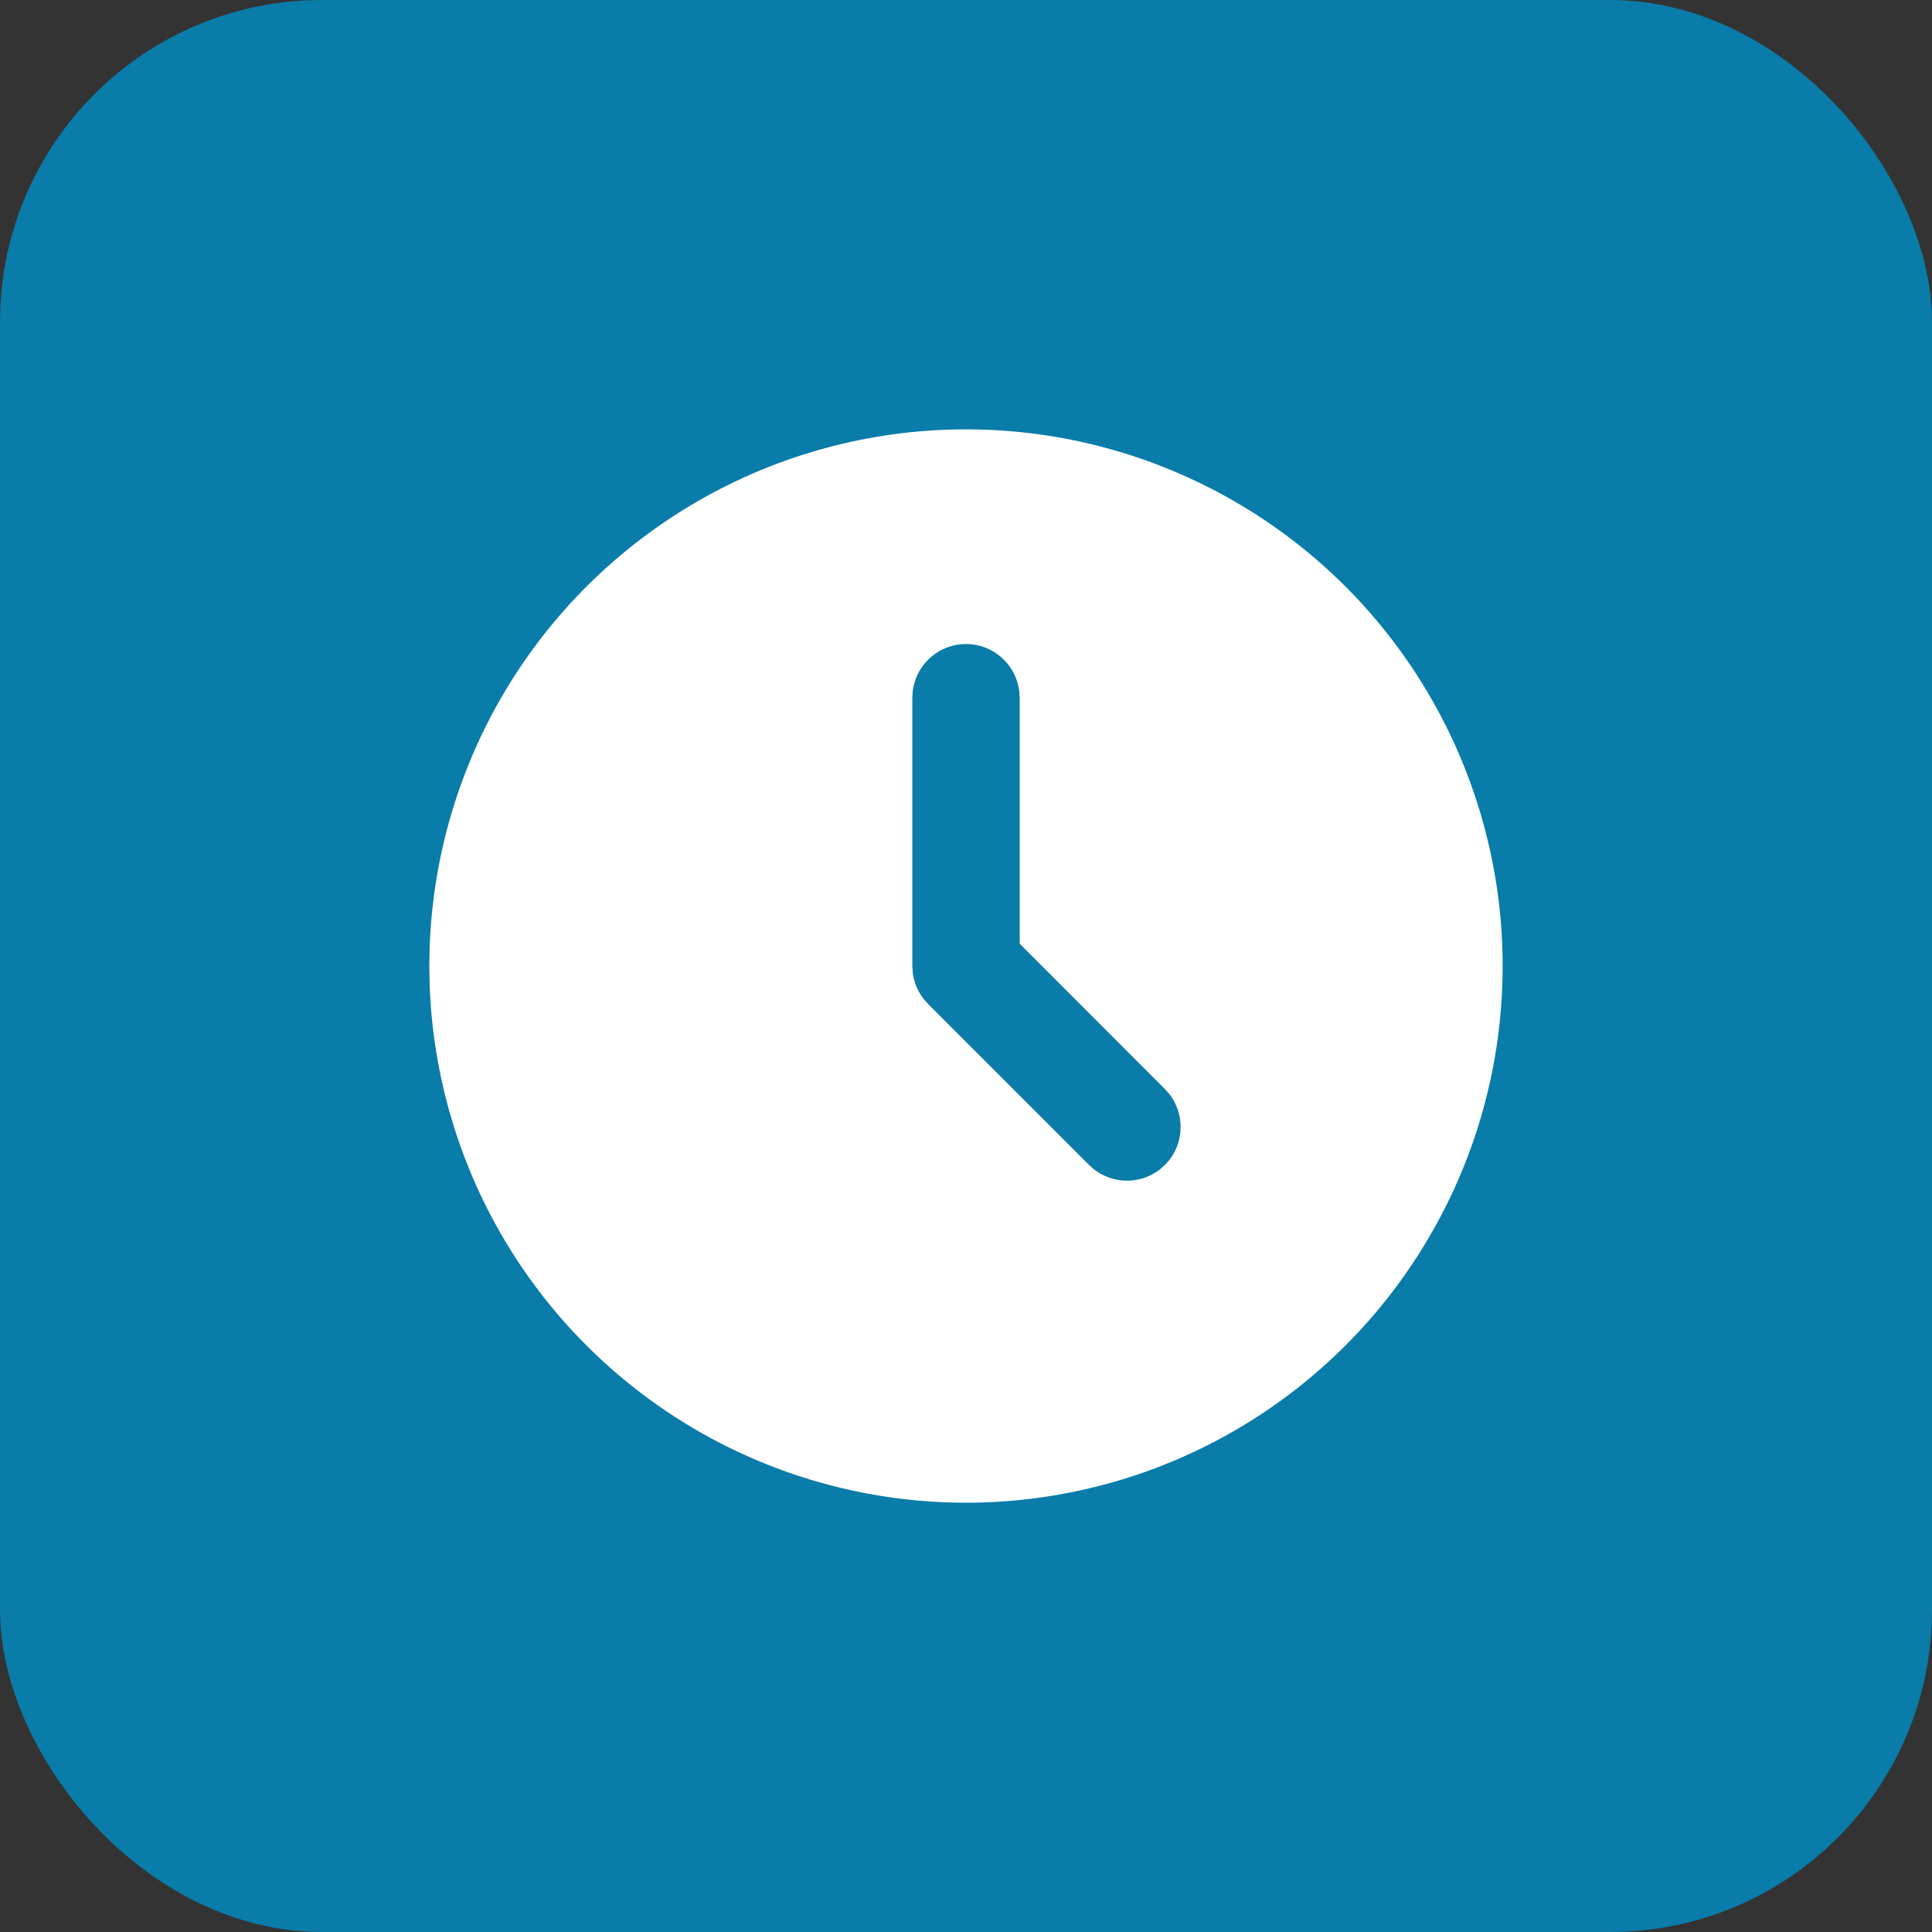
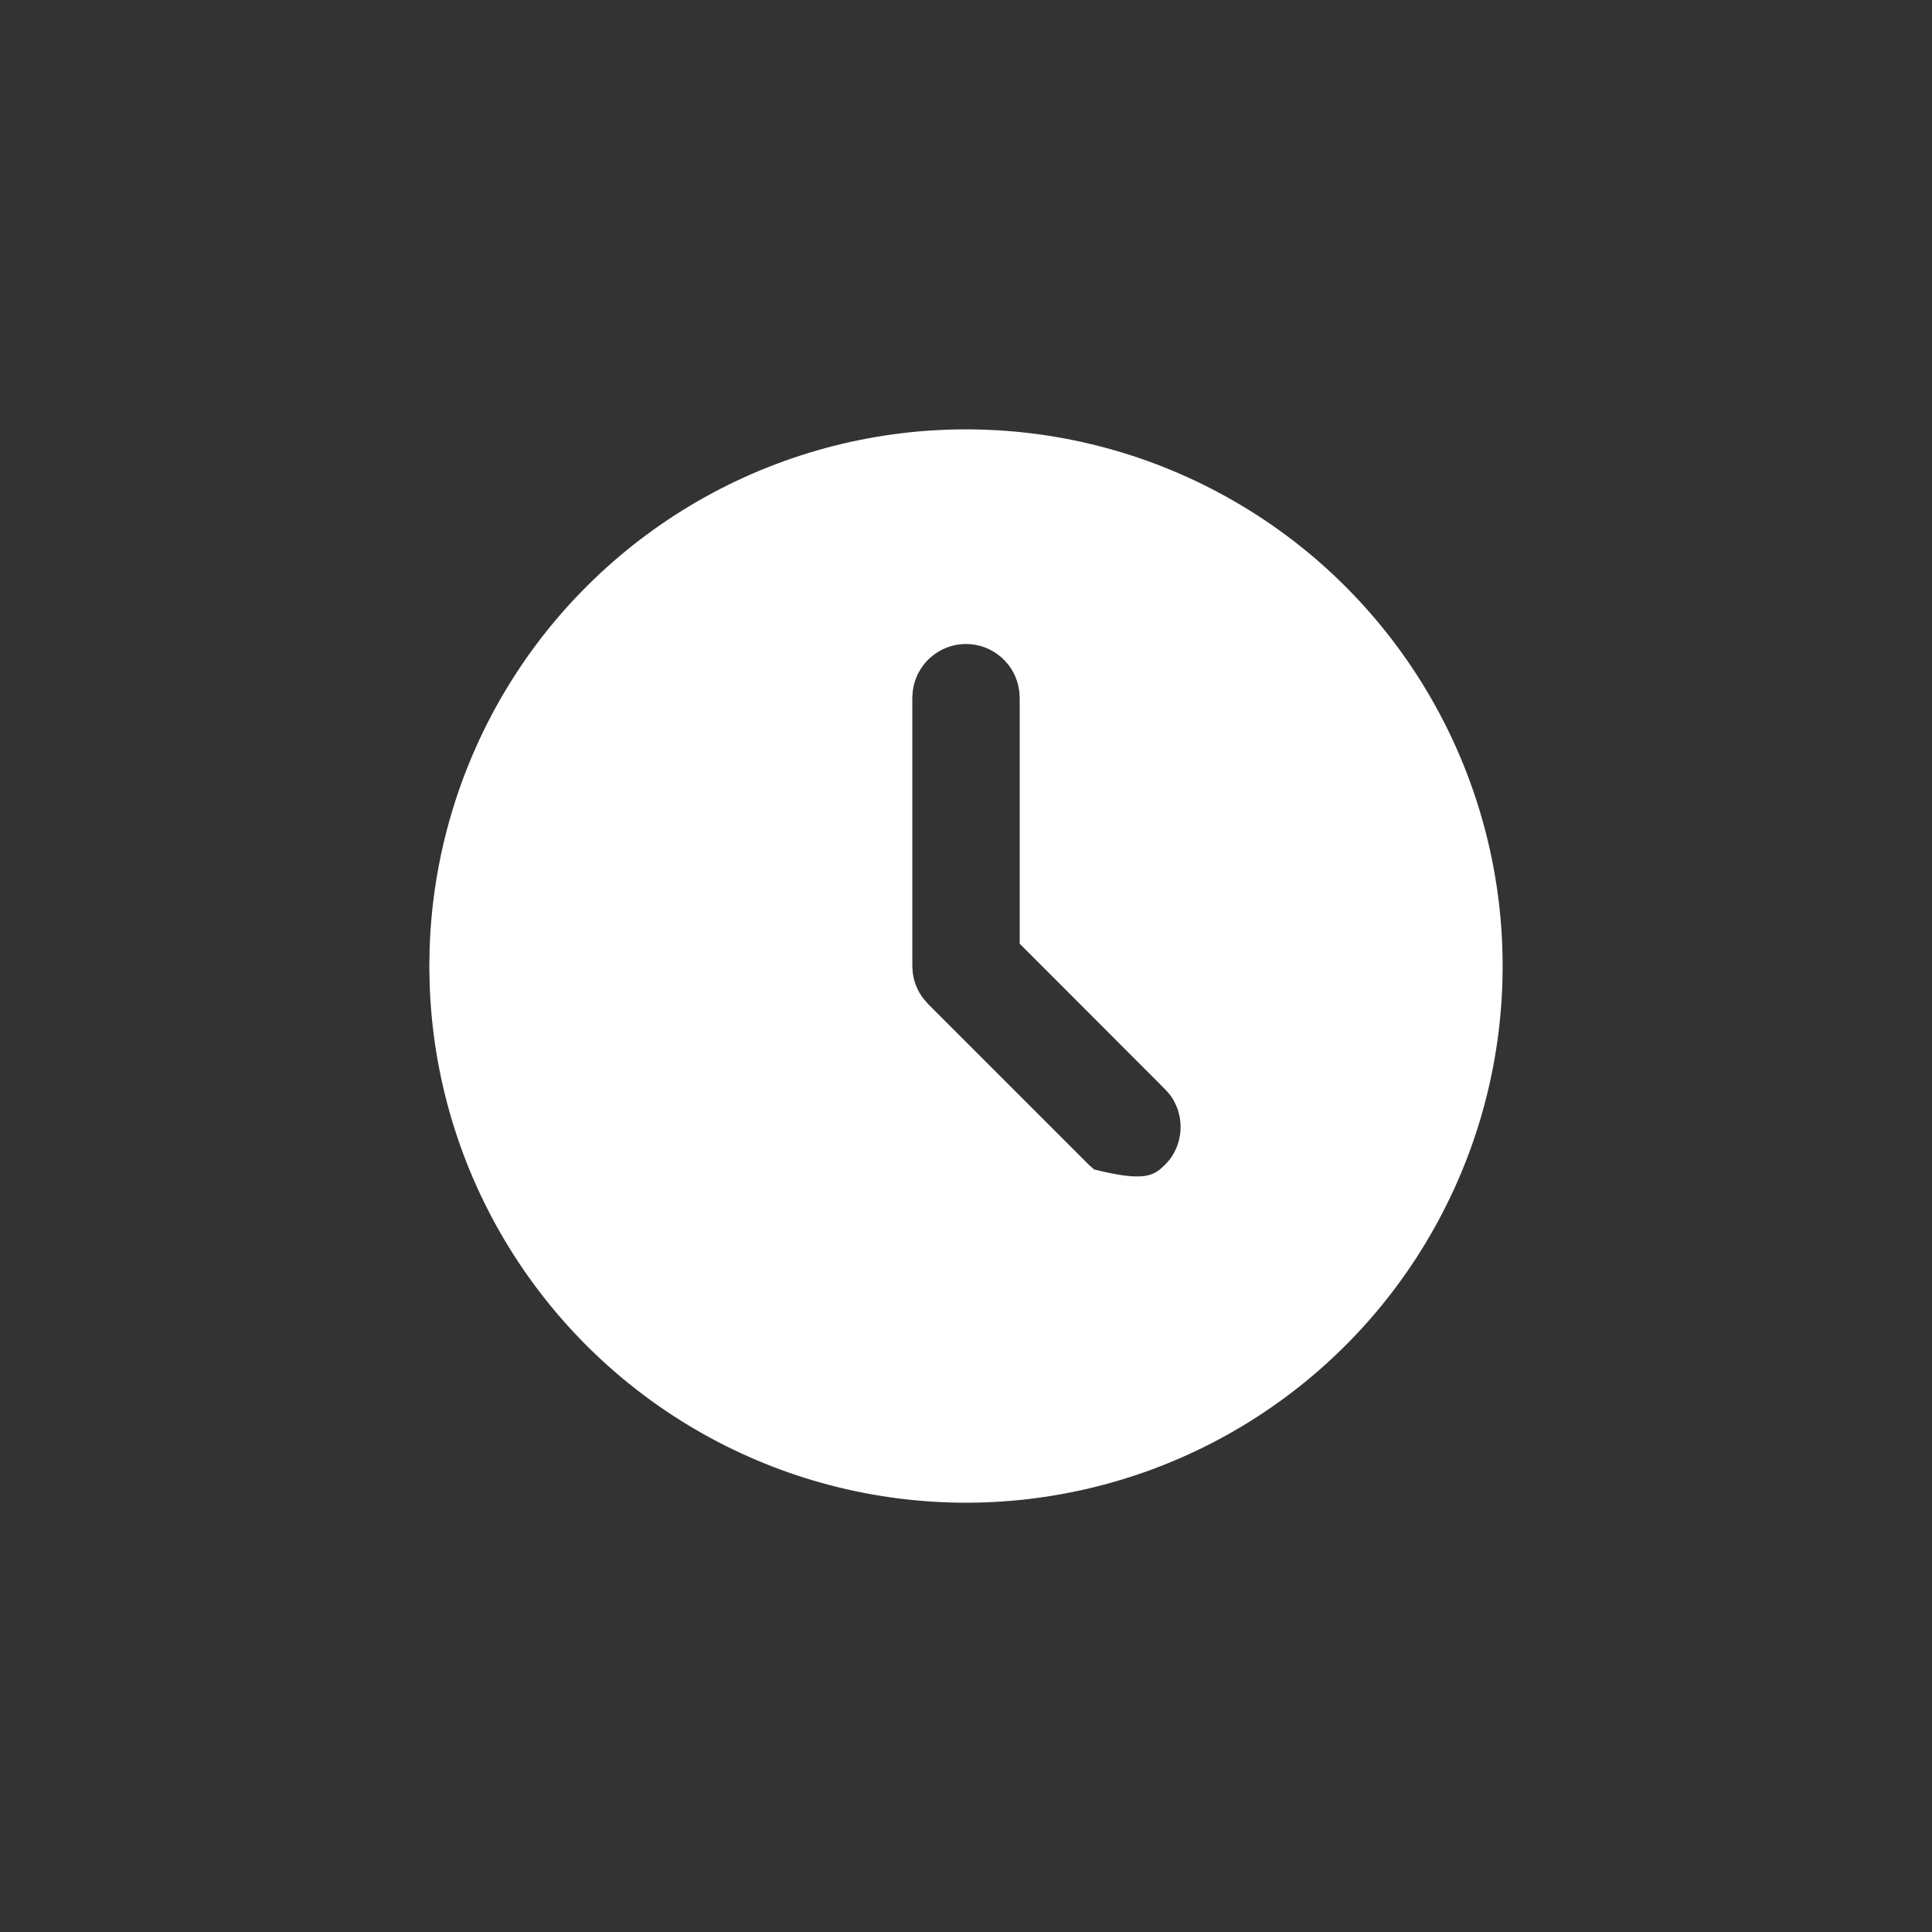
<svg xmlns="http://www.w3.org/2000/svg" width="24" height="24" viewBox="0 0 24 24" fill="none">
  <rect x="0" y="0" width="24" height="24" fill="#333333" stroke="none" />
-   <rect width="24" height="24" rx="4" fill="#097CA9" />
-   <path d="M15.333 6.227C16.339 6.807 17.175 7.64 17.76 8.644C18.344 9.647 18.657 10.785 18.666 11.946C18.676 13.107 18.382 14.251 17.813 15.263C17.245 16.276 16.422 17.122 15.426 17.719C14.43 18.316 13.296 18.642 12.135 18.666C10.974 18.689 9.827 18.409 8.808 17.853C7.788 17.297 6.932 16.484 6.323 15.496C5.714 14.507 5.374 13.377 5.337 12.216L5.333 12L5.337 11.784C5.374 10.633 5.709 9.511 6.309 8.527C6.909 7.544 7.754 6.733 8.761 6.173C9.767 5.614 10.902 5.324 12.054 5.334C13.206 5.343 14.336 5.651 15.333 6.227ZM12 8C11.837 8 11.679 8.06 11.557 8.169C11.435 8.277 11.357 8.427 11.338 8.589L11.333 8.667V12L11.339 12.087C11.354 12.203 11.4 12.313 11.471 12.405L11.529 12.472L13.529 14.472L13.591 14.527C13.708 14.617 13.852 14.667 14 14.667C14.148 14.667 14.292 14.617 14.409 14.527L14.471 14.471L14.527 14.409C14.617 14.292 14.666 14.148 14.666 14C14.666 13.852 14.617 13.708 14.527 13.591L14.471 13.529L12.667 11.723V8.667L12.662 8.589C12.643 8.427 12.565 8.277 12.443 8.169C12.321 8.06 12.163 8 12 8Z" fill="white" />
+   <path d="M15.333 6.227C16.339 6.807 17.175 7.64 17.76 8.644C18.344 9.647 18.657 10.785 18.666 11.946C18.676 13.107 18.382 14.251 17.813 15.263C17.245 16.276 16.422 17.122 15.426 17.719C14.43 18.316 13.296 18.642 12.135 18.666C10.974 18.689 9.827 18.409 8.808 17.853C7.788 17.297 6.932 16.484 6.323 15.496C5.714 14.507 5.374 13.377 5.337 12.216L5.333 12L5.337 11.784C5.374 10.633 5.709 9.511 6.309 8.527C6.909 7.544 7.754 6.733 8.761 6.173C9.767 5.614 10.902 5.324 12.054 5.334C13.206 5.343 14.336 5.651 15.333 6.227ZM12 8C11.837 8 11.679 8.06 11.557 8.169C11.435 8.277 11.357 8.427 11.338 8.589L11.333 8.667V12L11.339 12.087C11.354 12.203 11.4 12.313 11.471 12.405L11.529 12.472L13.529 14.472L13.591 14.527C14.148 14.667 14.292 14.617 14.409 14.527L14.471 14.471L14.527 14.409C14.617 14.292 14.666 14.148 14.666 14C14.666 13.852 14.617 13.708 14.527 13.591L14.471 13.529L12.667 11.723V8.667L12.662 8.589C12.643 8.427 12.565 8.277 12.443 8.169C12.321 8.06 12.163 8 12 8Z" fill="white" />
</svg>